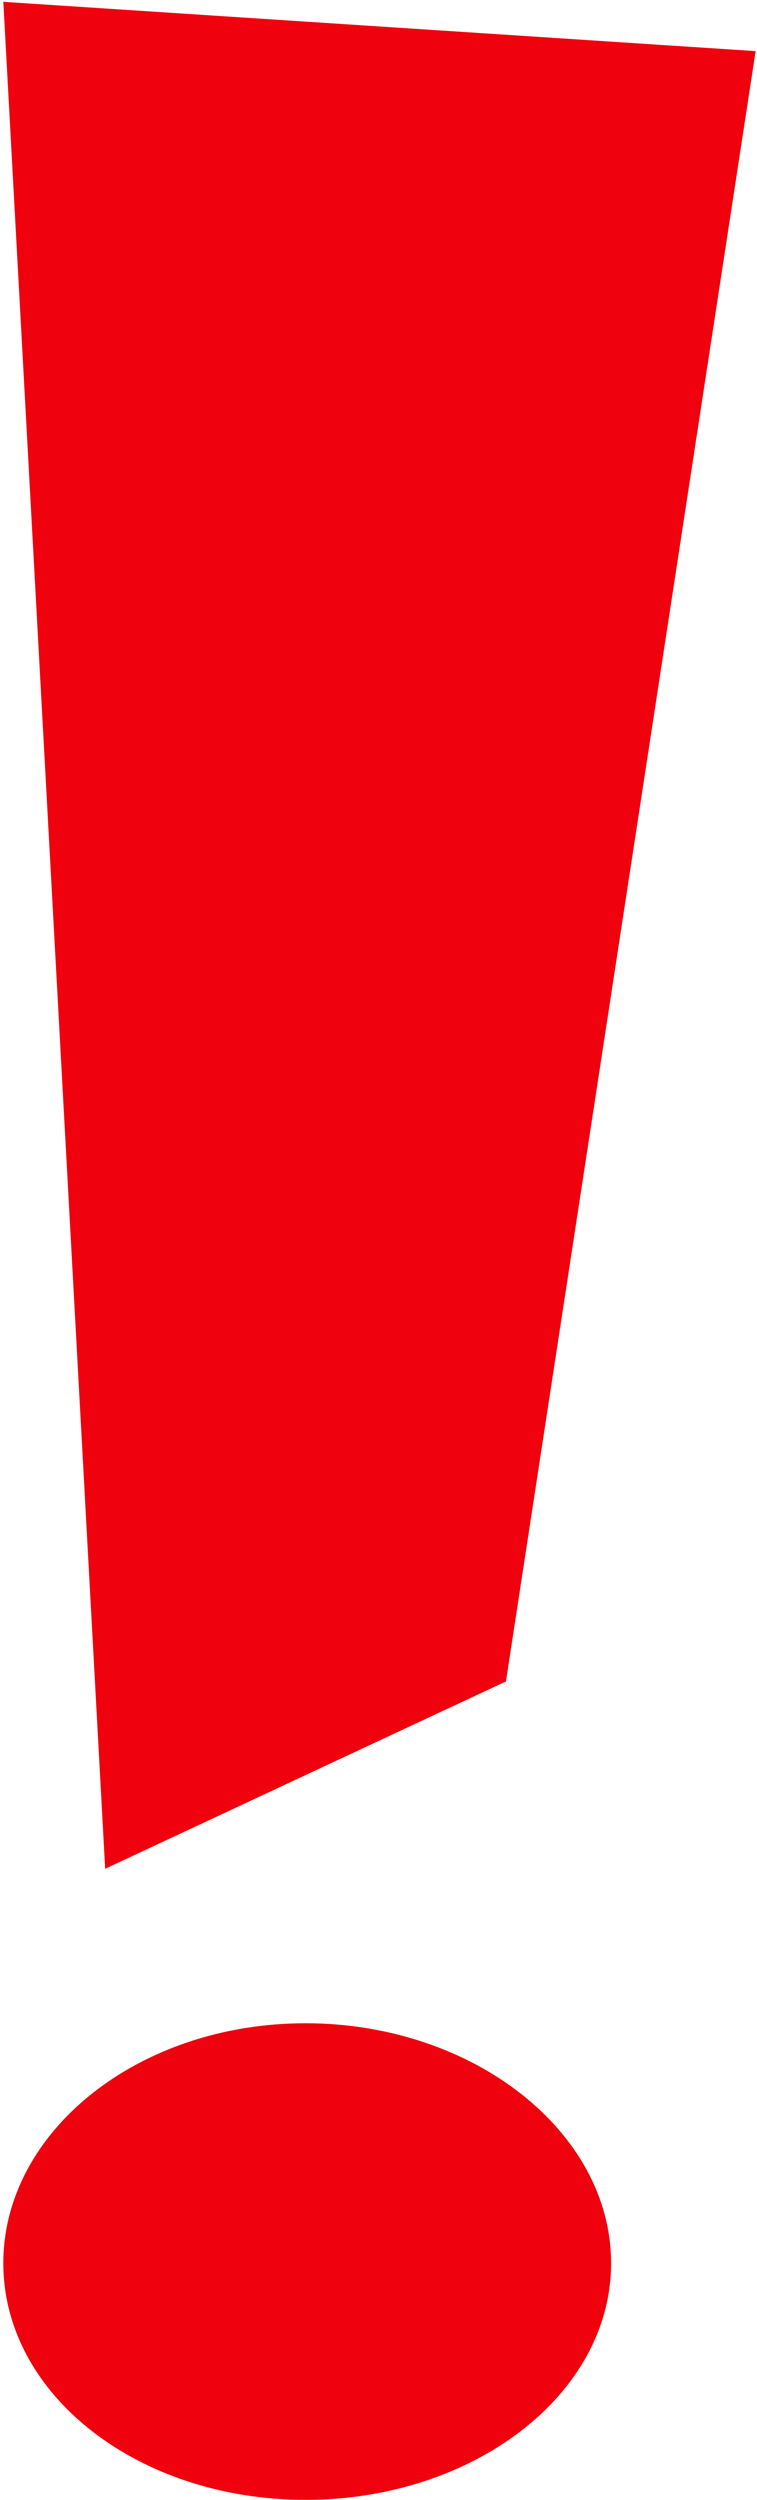
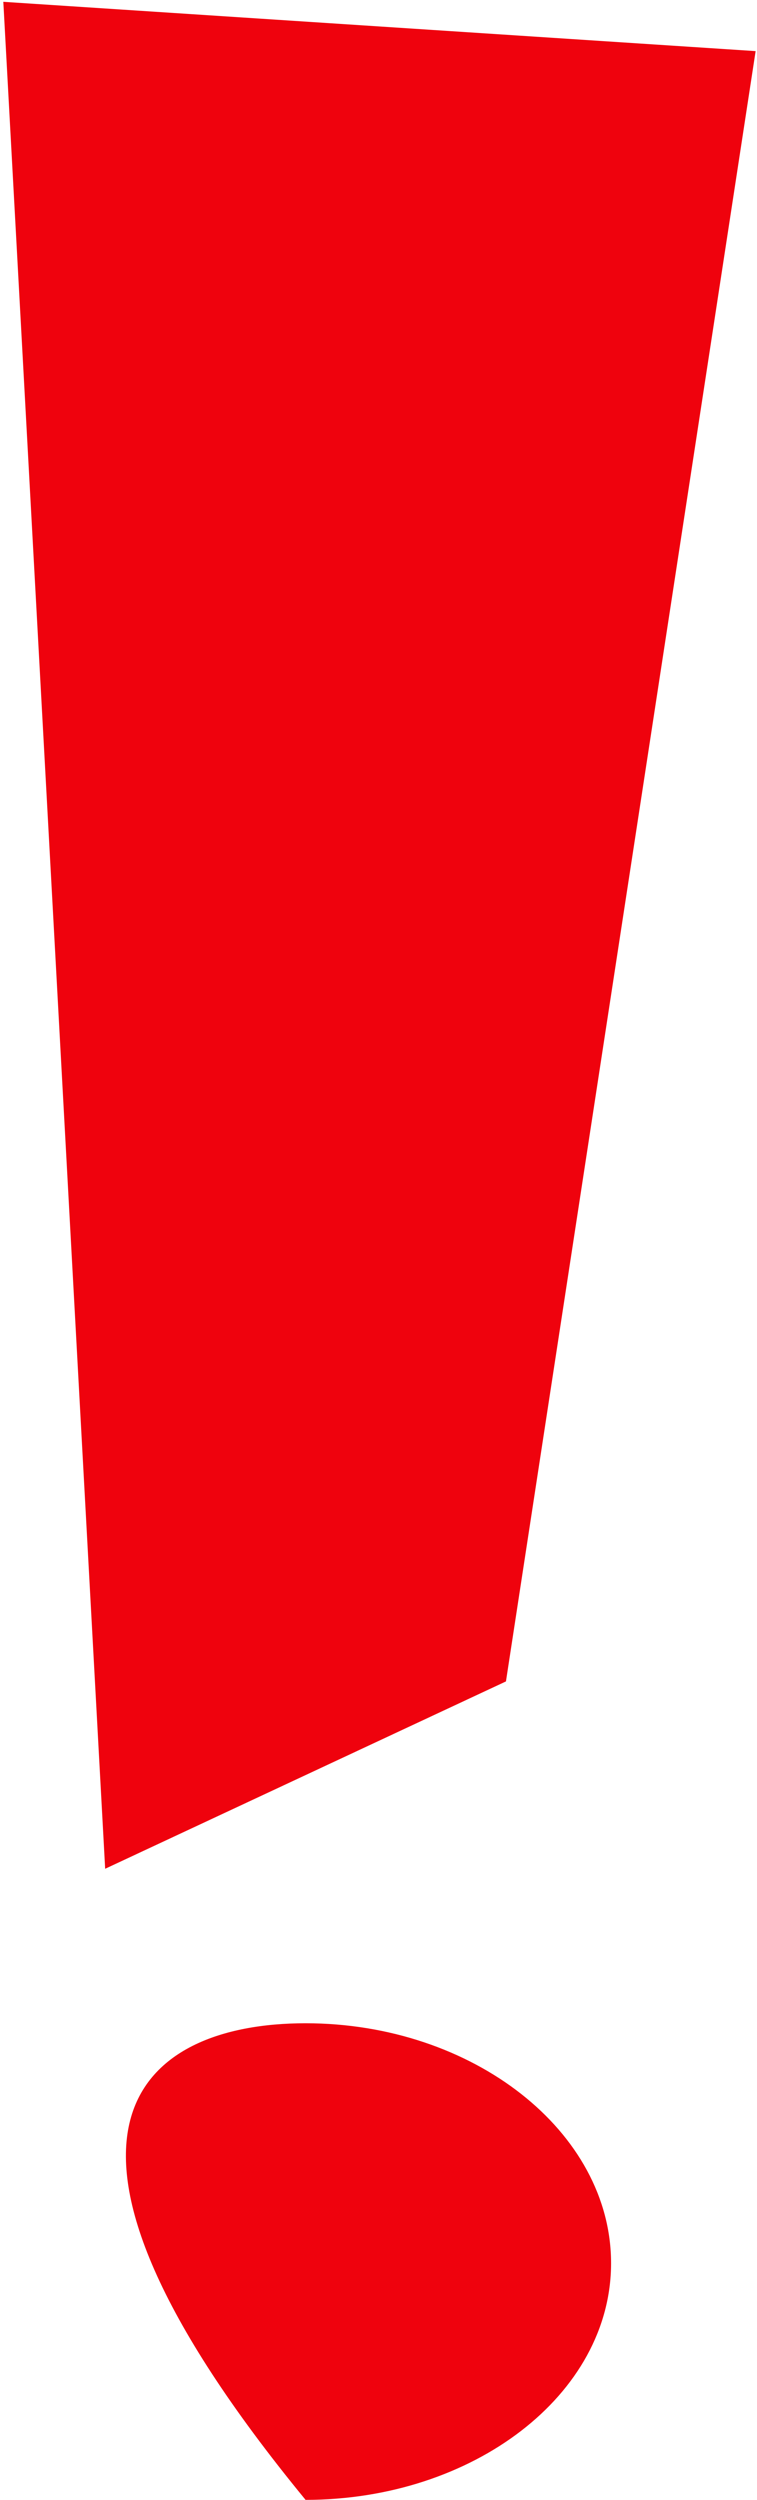
<svg xmlns="http://www.w3.org/2000/svg" width="163" height="538" viewBox="0 0 163 538" fill="none">
-   <path d="M108.944 361.862L22.644 402.183L0.715 0.391L162.705 11.001L108.944 361.862ZM65.794 538C29.717 538 0.715 515.363 0.715 487.068C0.715 458.773 29.717 435.429 65.794 435.429C101.87 435.429 131.58 458.773 131.58 487.068C131.58 515.363 101.87 538 65.794 538Z" fill="#EF020D" />
+   <path d="M108.944 361.862L22.644 402.183L0.715 0.391L162.705 11.001L108.944 361.862ZM65.794 538C0.715 458.773 29.717 435.429 65.794 435.429C101.87 435.429 131.58 458.773 131.58 487.068C131.58 515.363 101.87 538 65.794 538Z" fill="#EF020D" />
</svg>